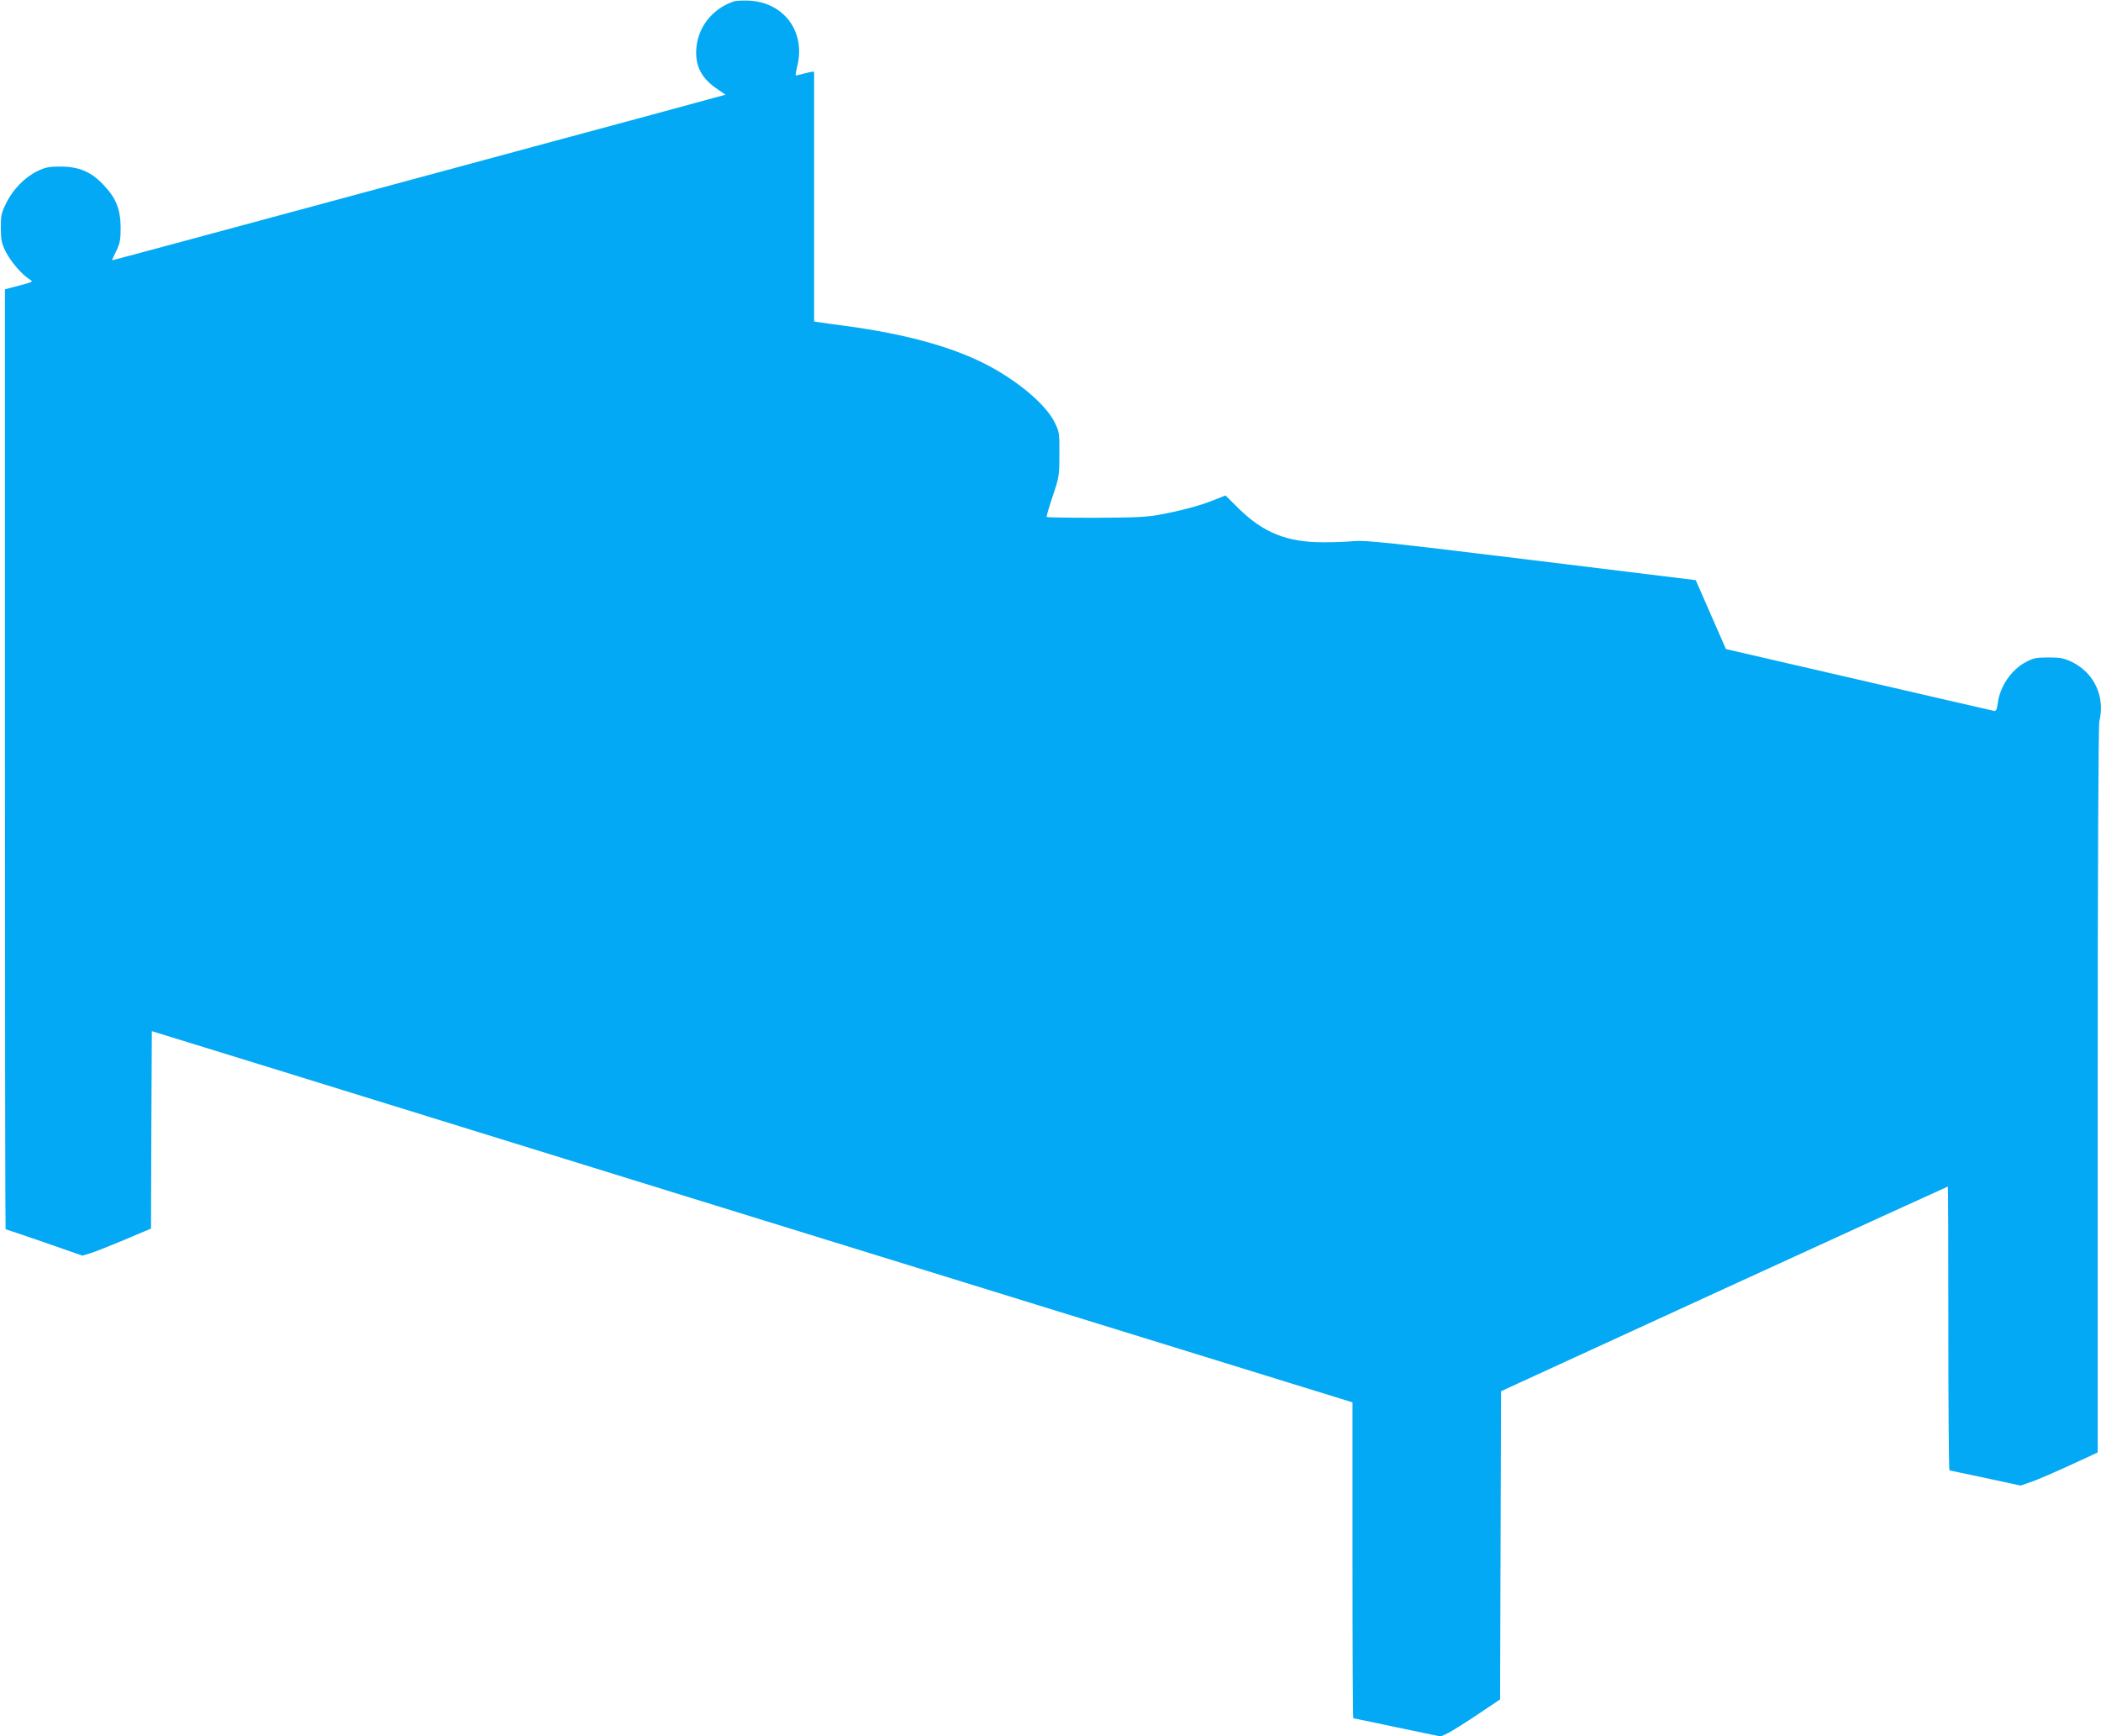
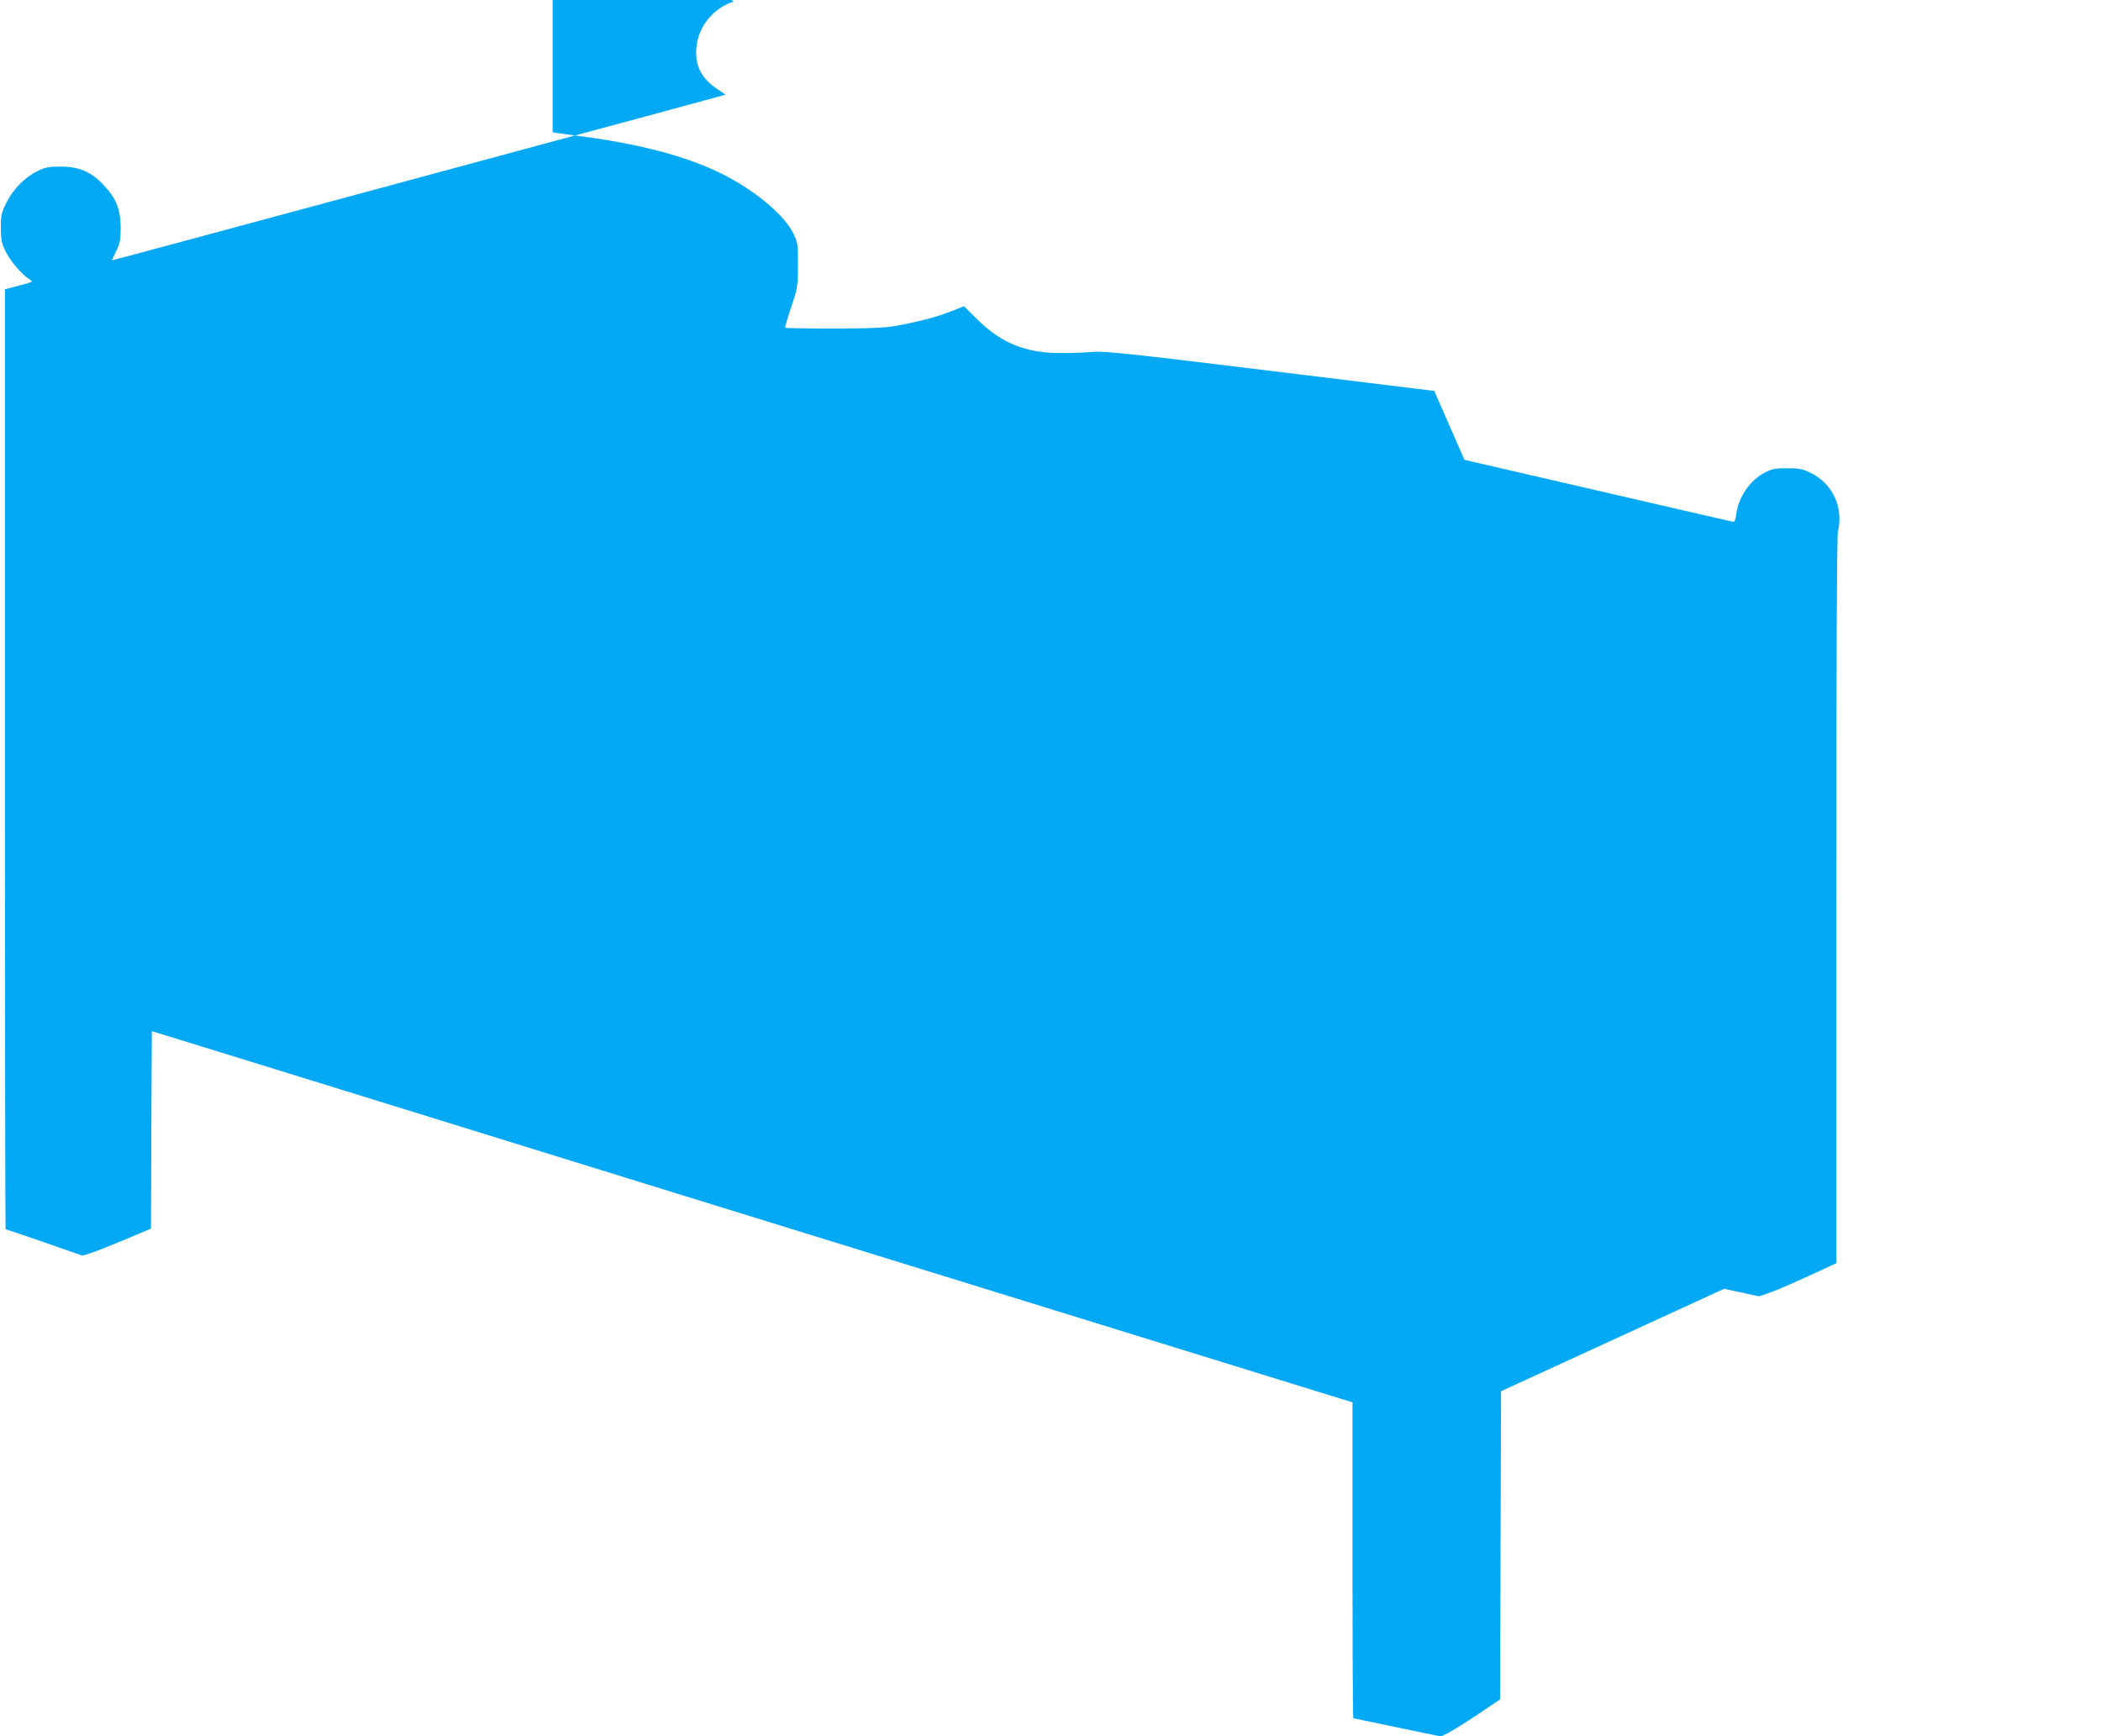
<svg xmlns="http://www.w3.org/2000/svg" version="1.0" width="1280pt" height="1058pt" viewBox="0 0 1280 1058" preserveAspectRatio="xMidYMid meet">
  <g transform="translate(0,1058) scale(0.1,-0.1)" fill="#03a9f4" stroke="none">
-     <path d="M4470 10571 c-129 -43 -219 -156 -228 -289 -7 -105 32 -181 130 -246 l48 -33 -132 -36 c-73 -20 -232 -63 -353 -96 -288 -78 -369 -99 -1925 -520 -729 -197 -1326 -358 -1327 -357 -1 1 10 26 25 56 23 48 27 67 27 145 -1 111 -28 178 -105 259 -74 79 -150 111 -260 111 -73 0 -93 -4 -143 -28 -77 -38 -148 -111 -189 -194 -30 -61 -33 -76 -33 -153 1 -74 5 -93 30 -144 30 -59 98 -139 145 -168 24 -15 23 -15 -63 -38 l-87 -23 0 -2864 c0 -1574 2 -2863 4 -2863 2 0 108 -36 236 -80 l232 -81 46 14 c26 7 120 45 209 82 l163 69 2 602 3 601 865 -267 c1439 -446 3036 -940 4787 -1481 l1663 -514 0 -962 c0 -530 2 -963 5 -963 2 0 124 -25 269 -56 l264 -55 44 21 c24 12 105 63 180 113 l137 92 3 939 3 939 1359 624 c748 343 1361 623 1363 623 2 0 3 -389 3 -865 0 -476 3 -865 7 -865 4 0 103 -21 220 -46 l213 -46 52 18 c50 16 157 63 341 148 l77 36 0 2207 c0 1378 4 2223 10 2248 36 151 -31 295 -168 362 -49 23 -70 27 -142 27 -73 0 -92 -4 -136 -27 -89 -46 -160 -149 -173 -252 -5 -36 -10 -49 -21 -47 -8 1 -379 87 -825 190 l-810 187 -92 210 -92 210 -1003 123 c-866 106 -1013 121 -1078 115 -41 -4 -129 -8 -195 -7 -213 0 -359 59 -505 202 l-84 83 -76 -30 c-88 -35 -196 -63 -330 -88 -76 -14 -153 -17 -387 -18 -160 0 -293 2 -296 5 -3 3 14 59 36 125 39 116 41 124 41 255 1 129 0 138 -28 195 -50 103 -207 240 -391 340 -213 116 -508 199 -890 250 -66 9 -135 18 -153 21 l-32 5 0 757 c0 416 0 760 0 764 0 3 -24 0 -52 -8 -29 -7 -56 -14 -59 -14 -3 0 0 23 7 52 55 210 -76 392 -290 404 -39 2 -82 0 -96 -5z" />
+     <path d="M4470 10571 c-129 -43 -219 -156 -228 -289 -7 -105 32 -181 130 -246 l48 -33 -132 -36 c-73 -20 -232 -63 -353 -96 -288 -78 -369 -99 -1925 -520 -729 -197 -1326 -358 -1327 -357 -1 1 10 26 25 56 23 48 27 67 27 145 -1 111 -28 178 -105 259 -74 79 -150 111 -260 111 -73 0 -93 -4 -143 -28 -77 -38 -148 -111 -189 -194 -30 -61 -33 -76 -33 -153 1 -74 5 -93 30 -144 30 -59 98 -139 145 -168 24 -15 23 -15 -63 -38 l-87 -23 0 -2864 c0 -1574 2 -2863 4 -2863 2 0 108 -36 236 -80 l232 -81 46 14 c26 7 120 45 209 82 l163 69 2 602 3 601 865 -267 c1439 -446 3036 -940 4787 -1481 l1663 -514 0 -962 c0 -530 2 -963 5 -963 2 0 124 -25 269 -56 l264 -55 44 21 c24 12 105 63 180 113 l137 92 3 939 3 939 1359 624 l213 -46 52 18 c50 16 157 63 341 148 l77 36 0 2207 c0 1378 4 2223 10 2248 36 151 -31 295 -168 362 -49 23 -70 27 -142 27 -73 0 -92 -4 -136 -27 -89 -46 -160 -149 -173 -252 -5 -36 -10 -49 -21 -47 -8 1 -379 87 -825 190 l-810 187 -92 210 -92 210 -1003 123 c-866 106 -1013 121 -1078 115 -41 -4 -129 -8 -195 -7 -213 0 -359 59 -505 202 l-84 83 -76 -30 c-88 -35 -196 -63 -330 -88 -76 -14 -153 -17 -387 -18 -160 0 -293 2 -296 5 -3 3 14 59 36 125 39 116 41 124 41 255 1 129 0 138 -28 195 -50 103 -207 240 -391 340 -213 116 -508 199 -890 250 -66 9 -135 18 -153 21 l-32 5 0 757 c0 416 0 760 0 764 0 3 -24 0 -52 -8 -29 -7 -56 -14 -59 -14 -3 0 0 23 7 52 55 210 -76 392 -290 404 -39 2 -82 0 -96 -5z" />
  </g>
</svg>